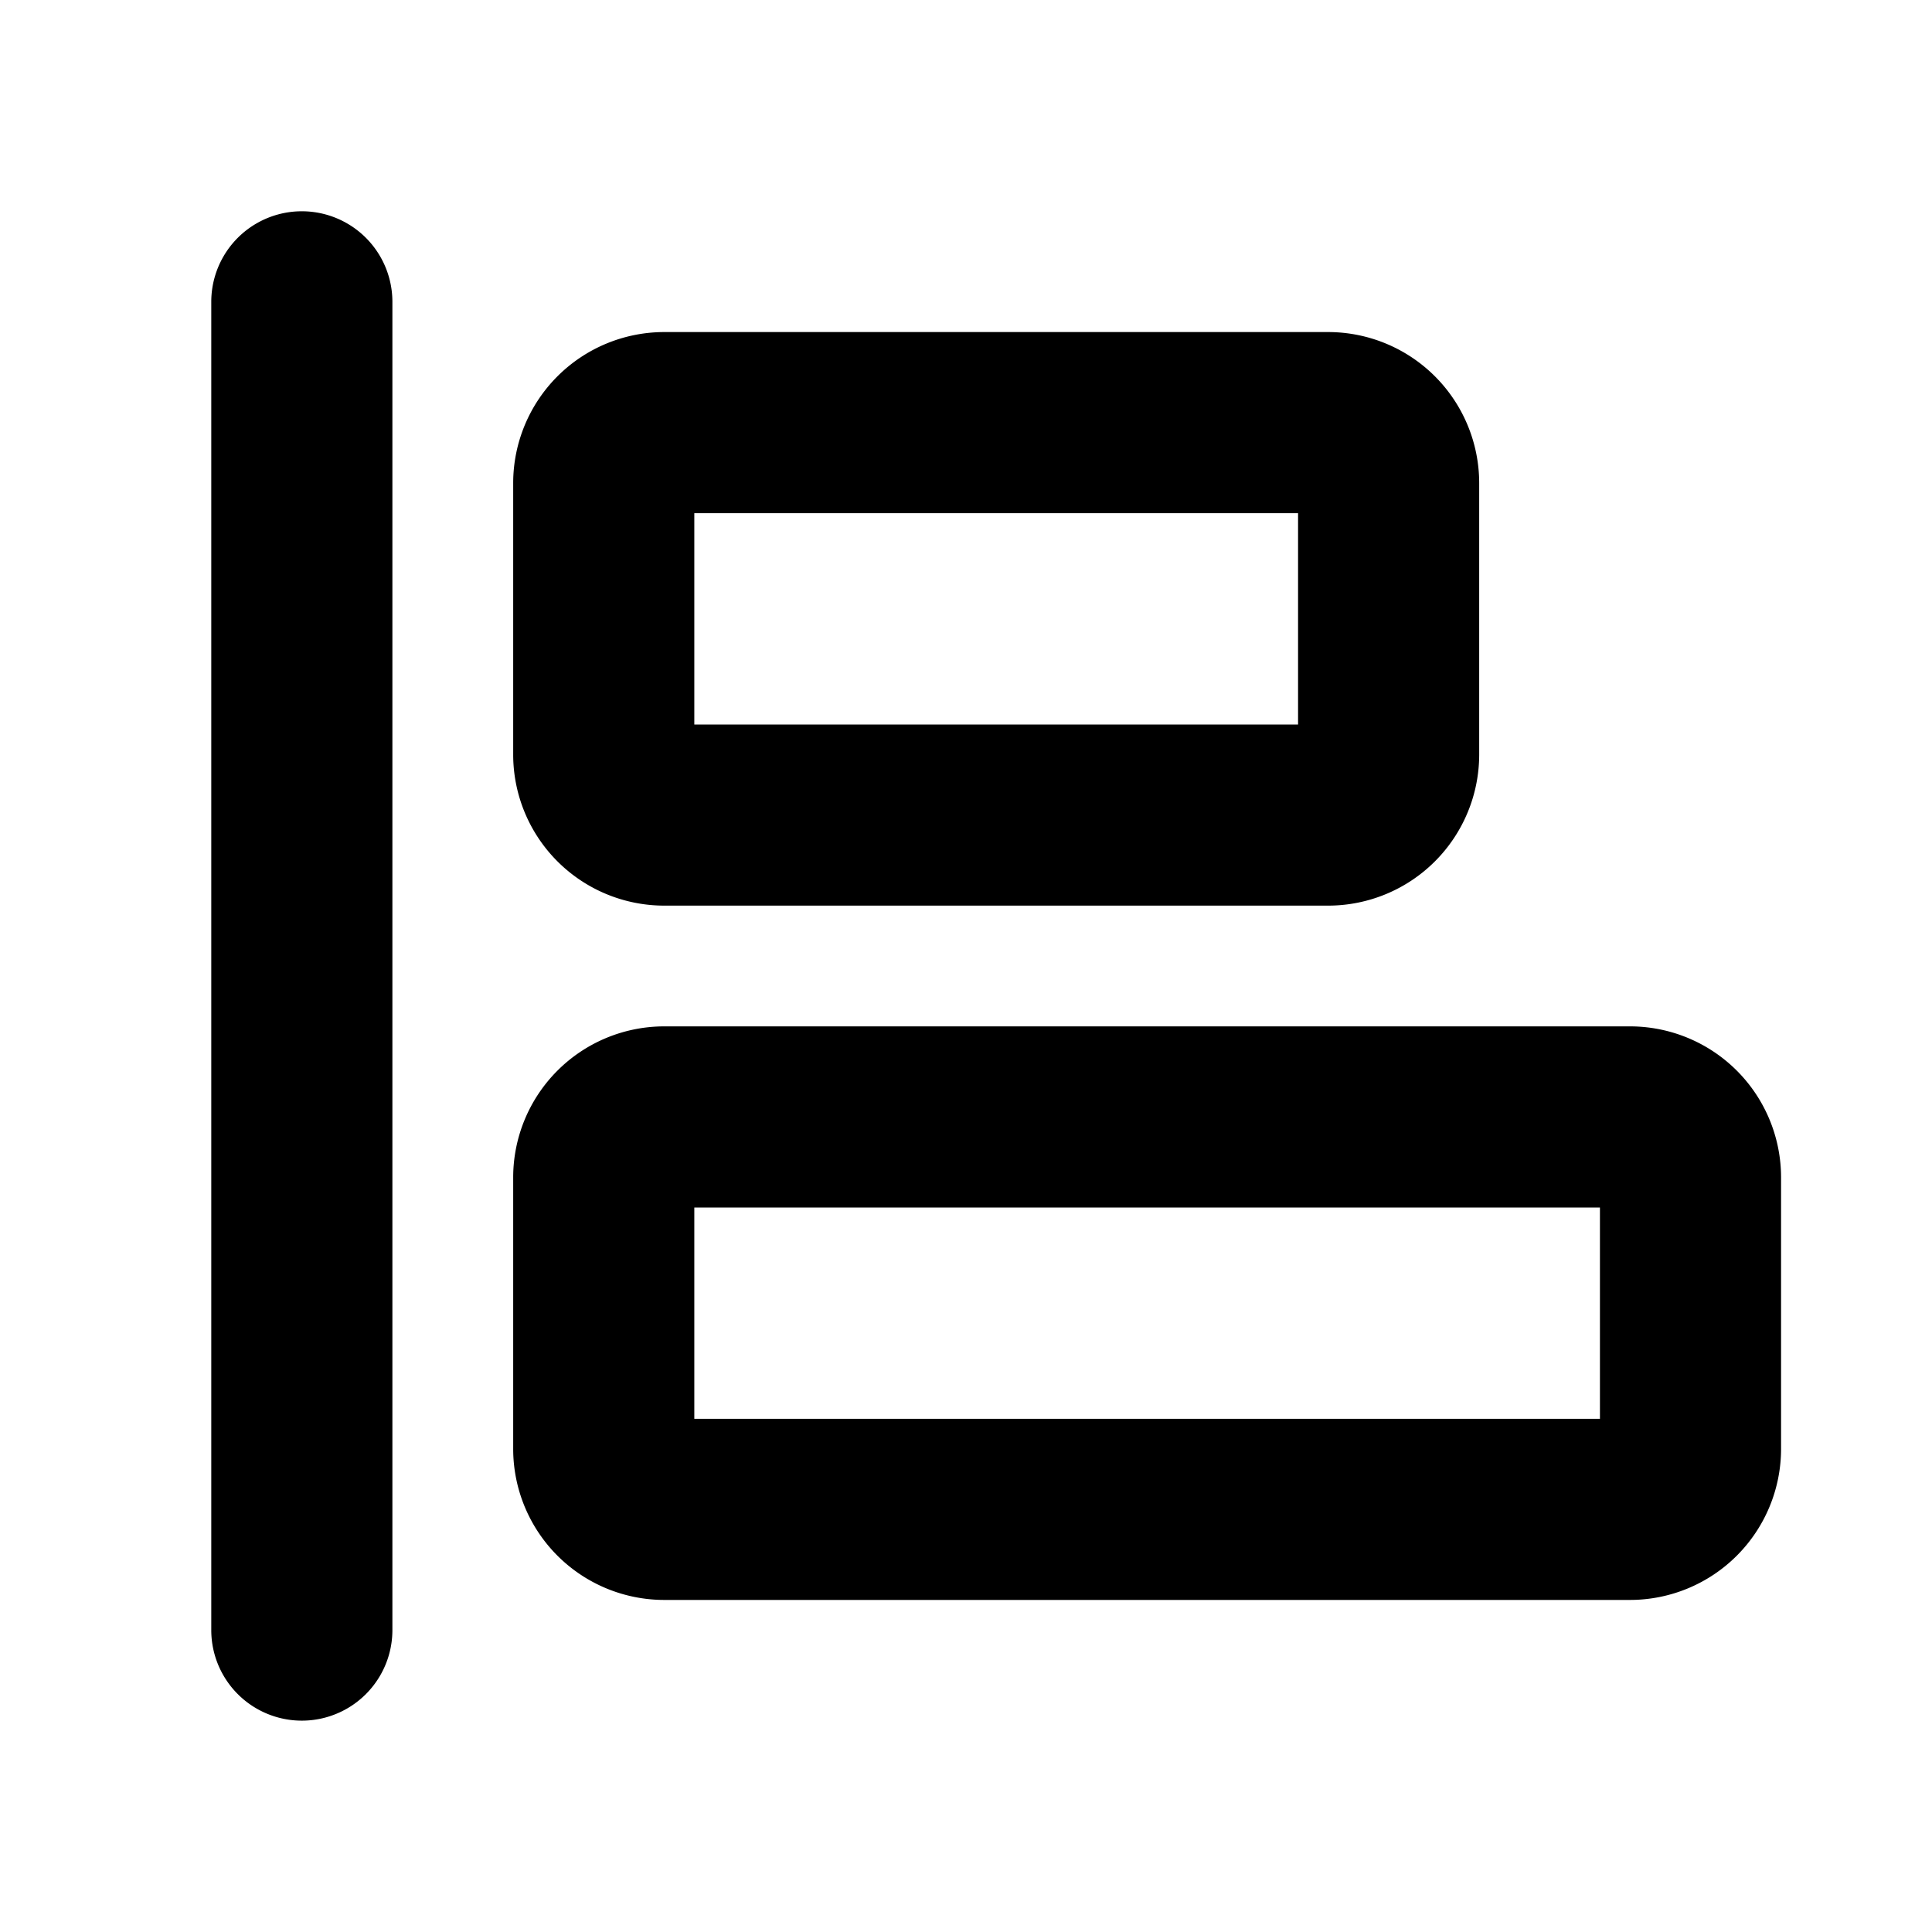
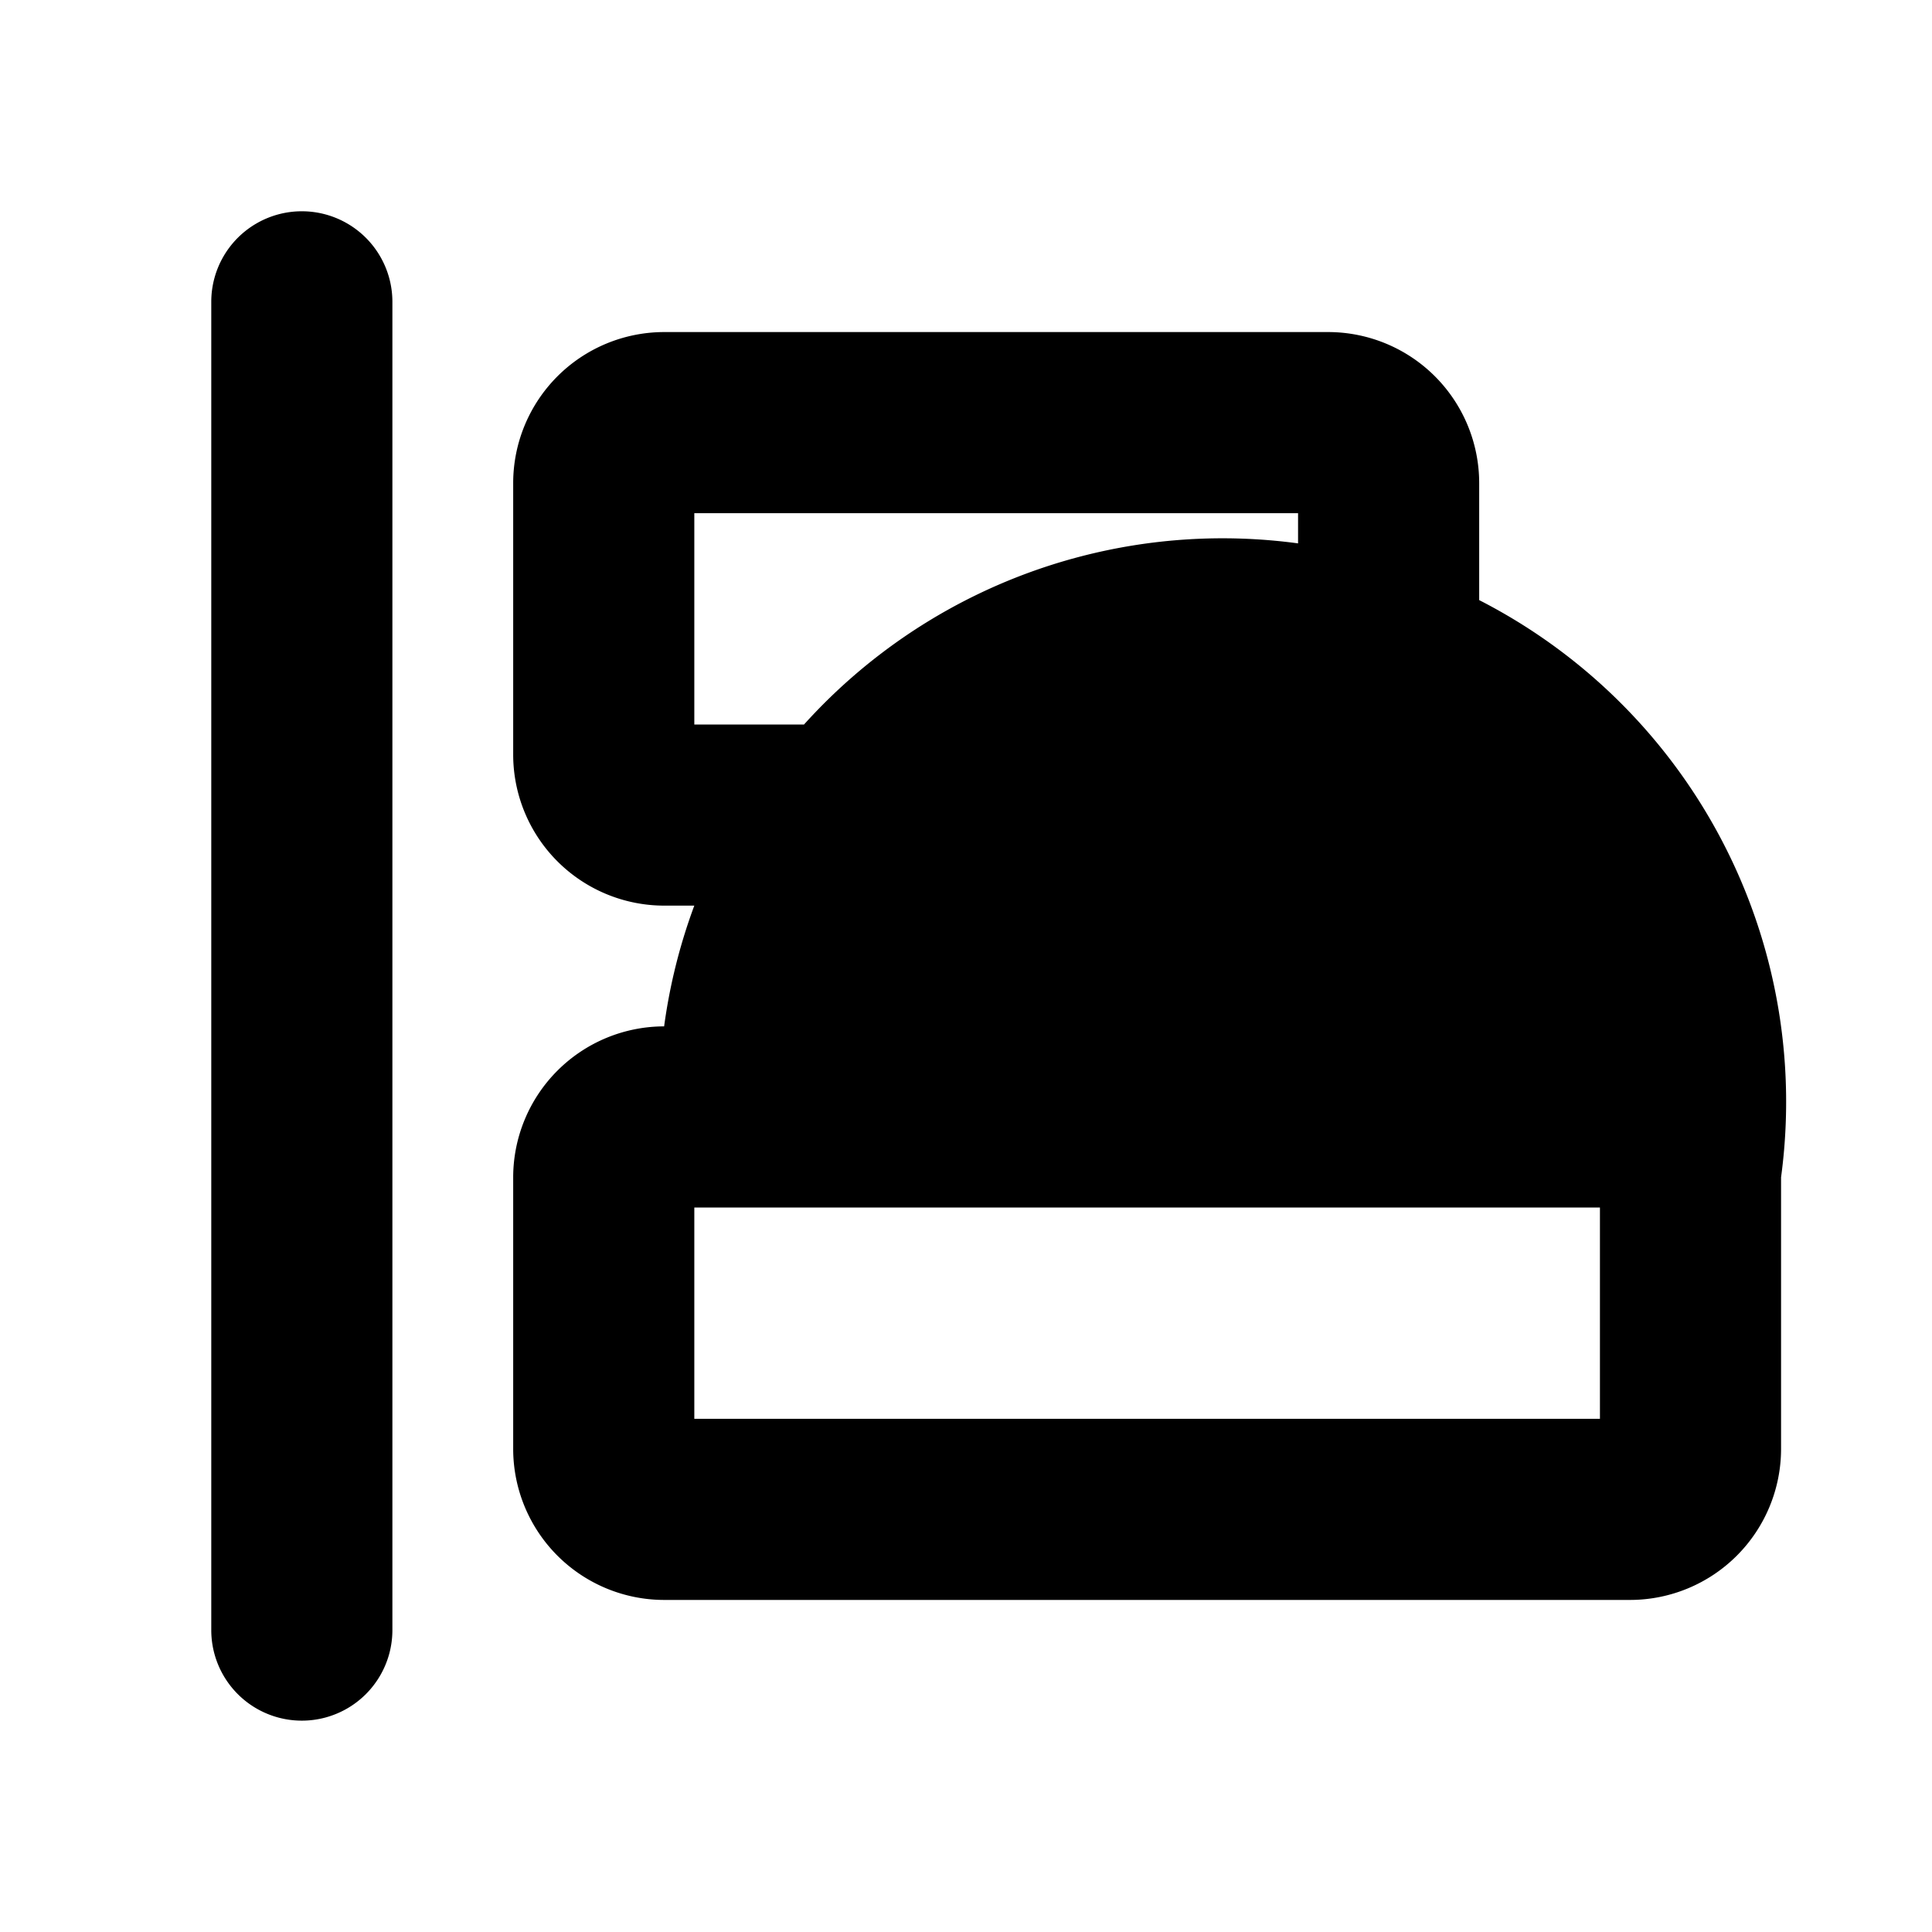
<svg xmlns="http://www.w3.org/2000/svg" fill="#000000" width="800px" height="800px" viewBox="0 0 256 256" id="Flat">
-   <path d="M51.994,39.995v176a12,12,0,0,1-24,0v-176a12,12,0,0,1,24,0ZM68,100V64A20.023,20.023,0,0,1,88,44h88a20.023,20.023,0,0,1,20,20v36a20.023,20.023,0,0,1-20,20H88A20.023,20.023,0,0,1,68,100Zm24-4h80V68H92Zm144,60v36a20.023,20.023,0,0,1-20,20H88a20.023,20.023,0,0,1-20-20V156a20.023,20.023,0,0,1,20-20H216A20.023,20.023,0,0,1,236,156Zm-24,4H92v28H212Z" />
+   <path d="M51.994,39.995v176a12,12,0,0,1-24,0v-176a12,12,0,0,1,24,0ZM68,100V64A20.023,20.023,0,0,1,88,44h88a20.023,20.023,0,0,1,20,20v36a20.023,20.023,0,0,1-20,20H88A20.023,20.023,0,0,1,68,100Zm24-4h80V68H92Zm144,60v36a20.023,20.023,0,0,1-20,20H88a20.023,20.023,0,0,1-20-20V156a20.023,20.023,0,0,1,20-20A20.023,20.023,0,0,1,236,156Zm-24,4H92v28H212Z" />
</svg>